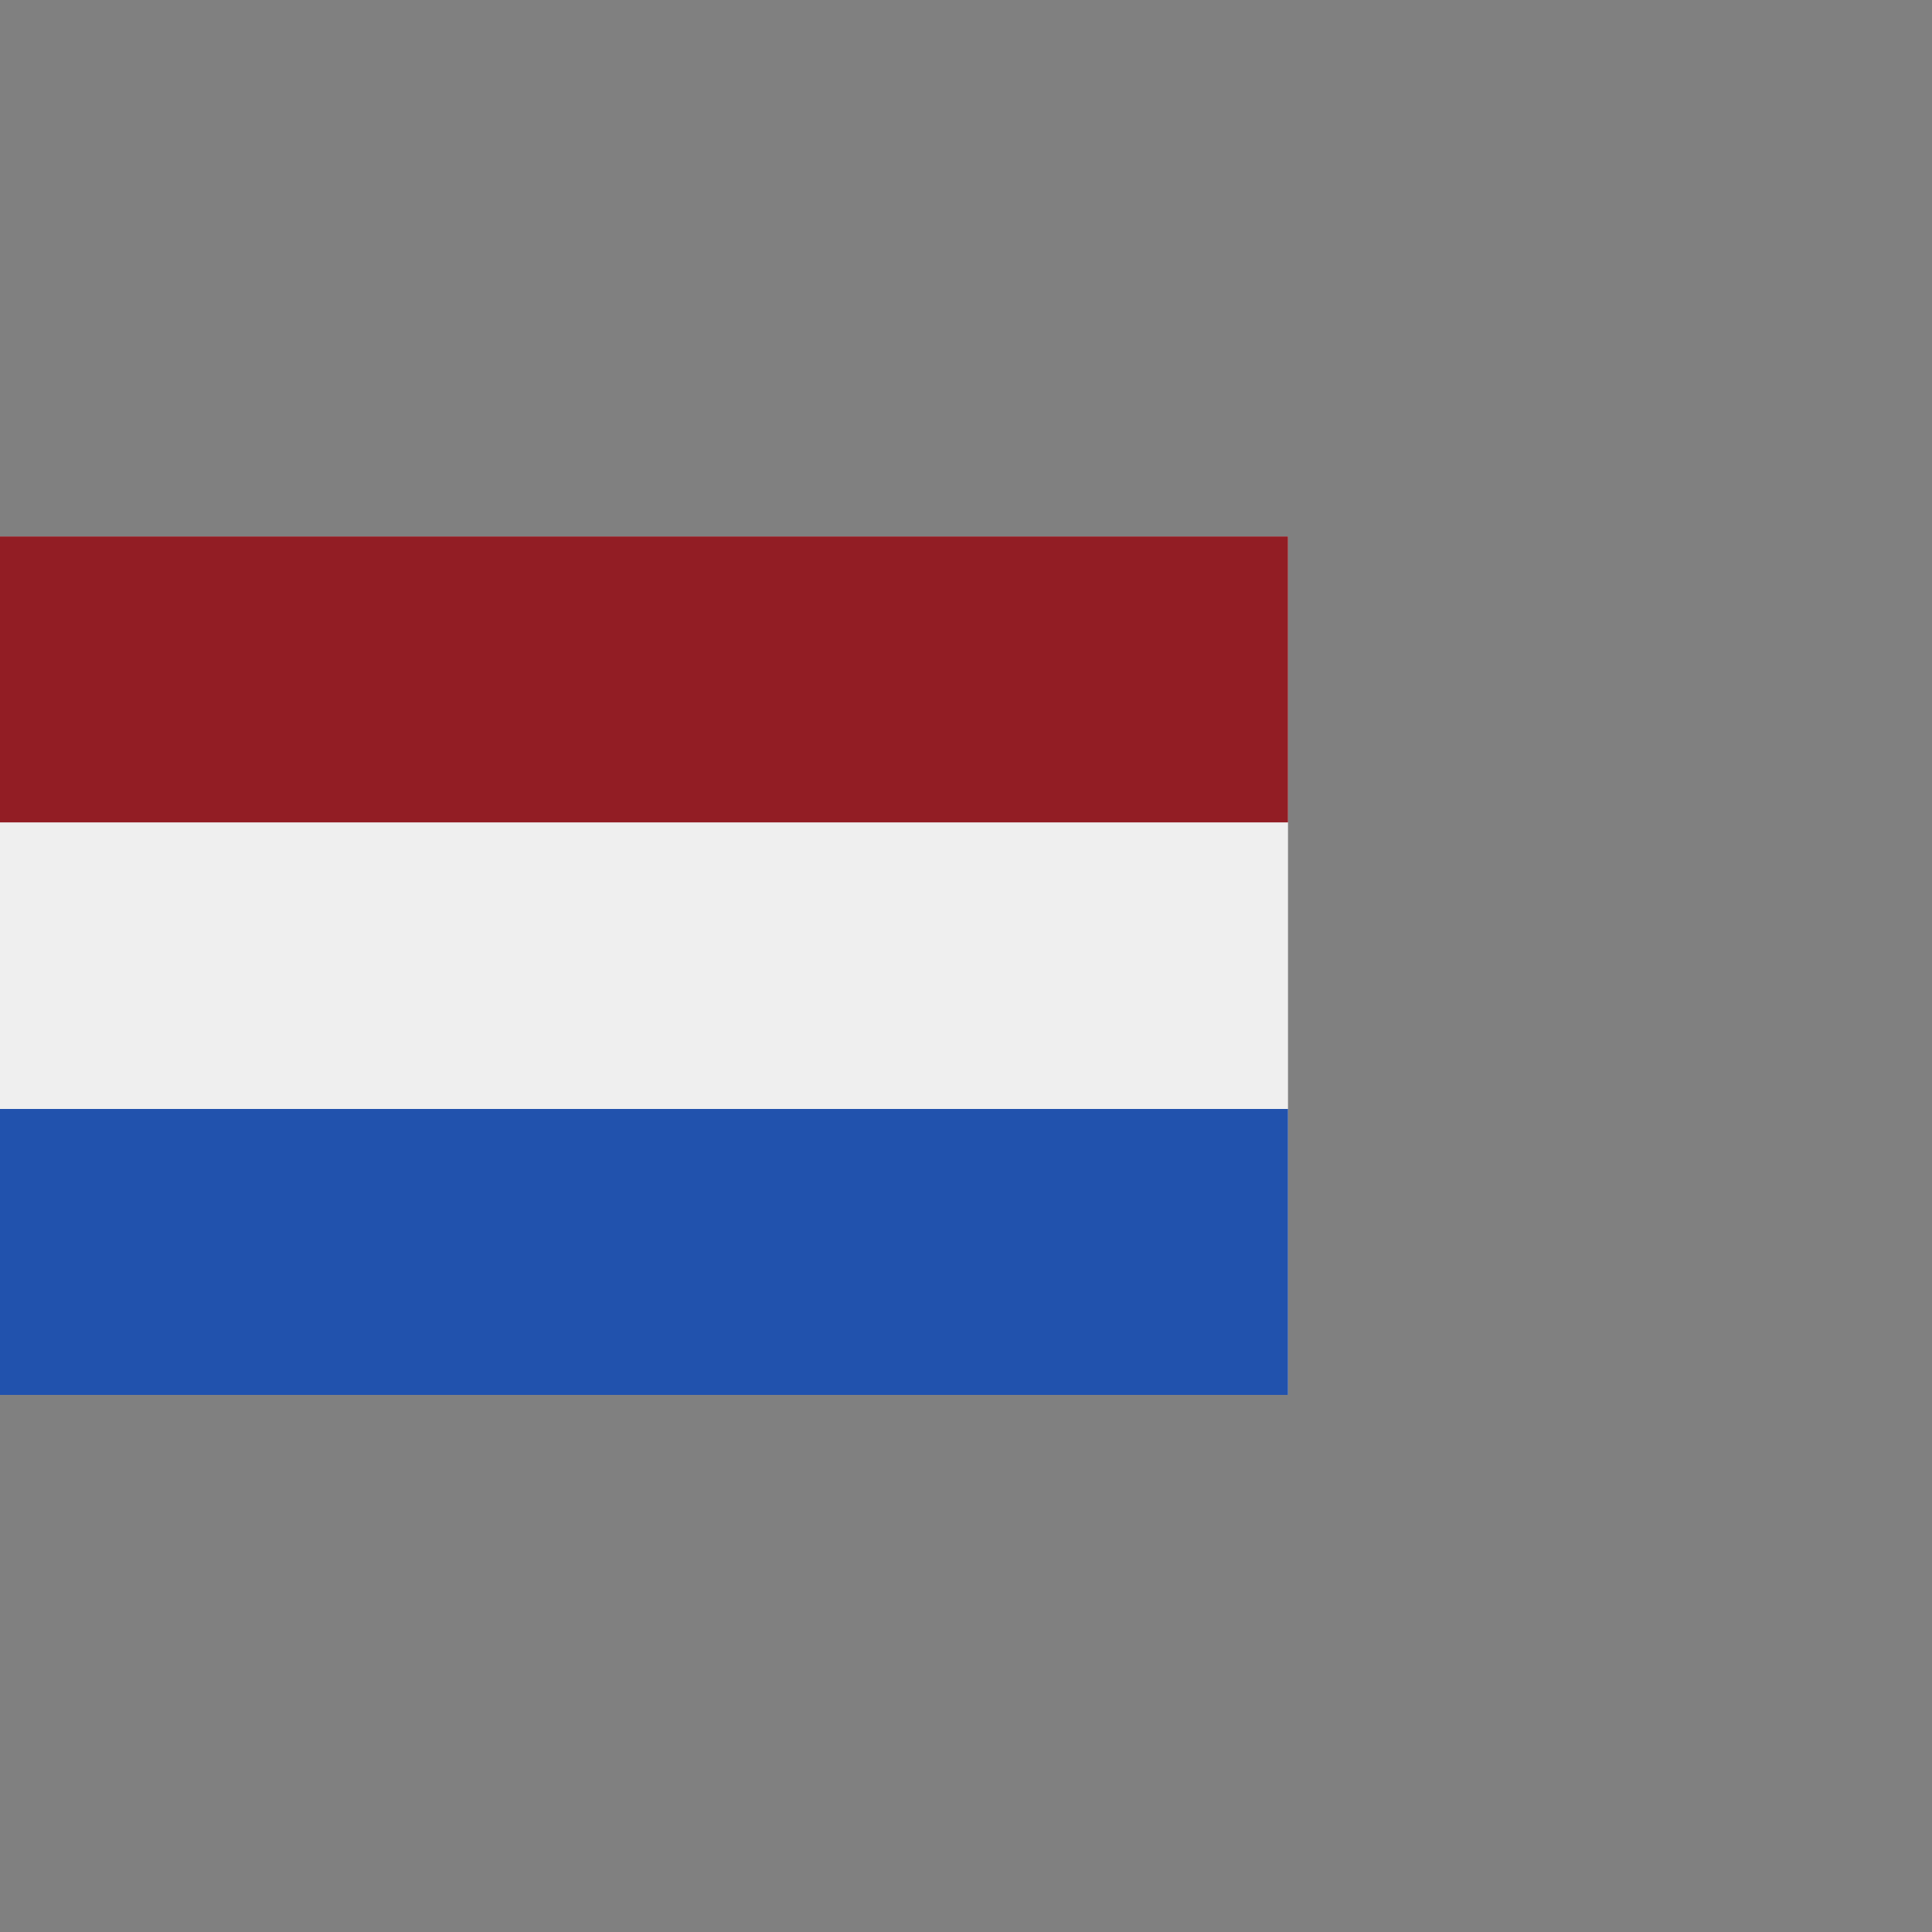
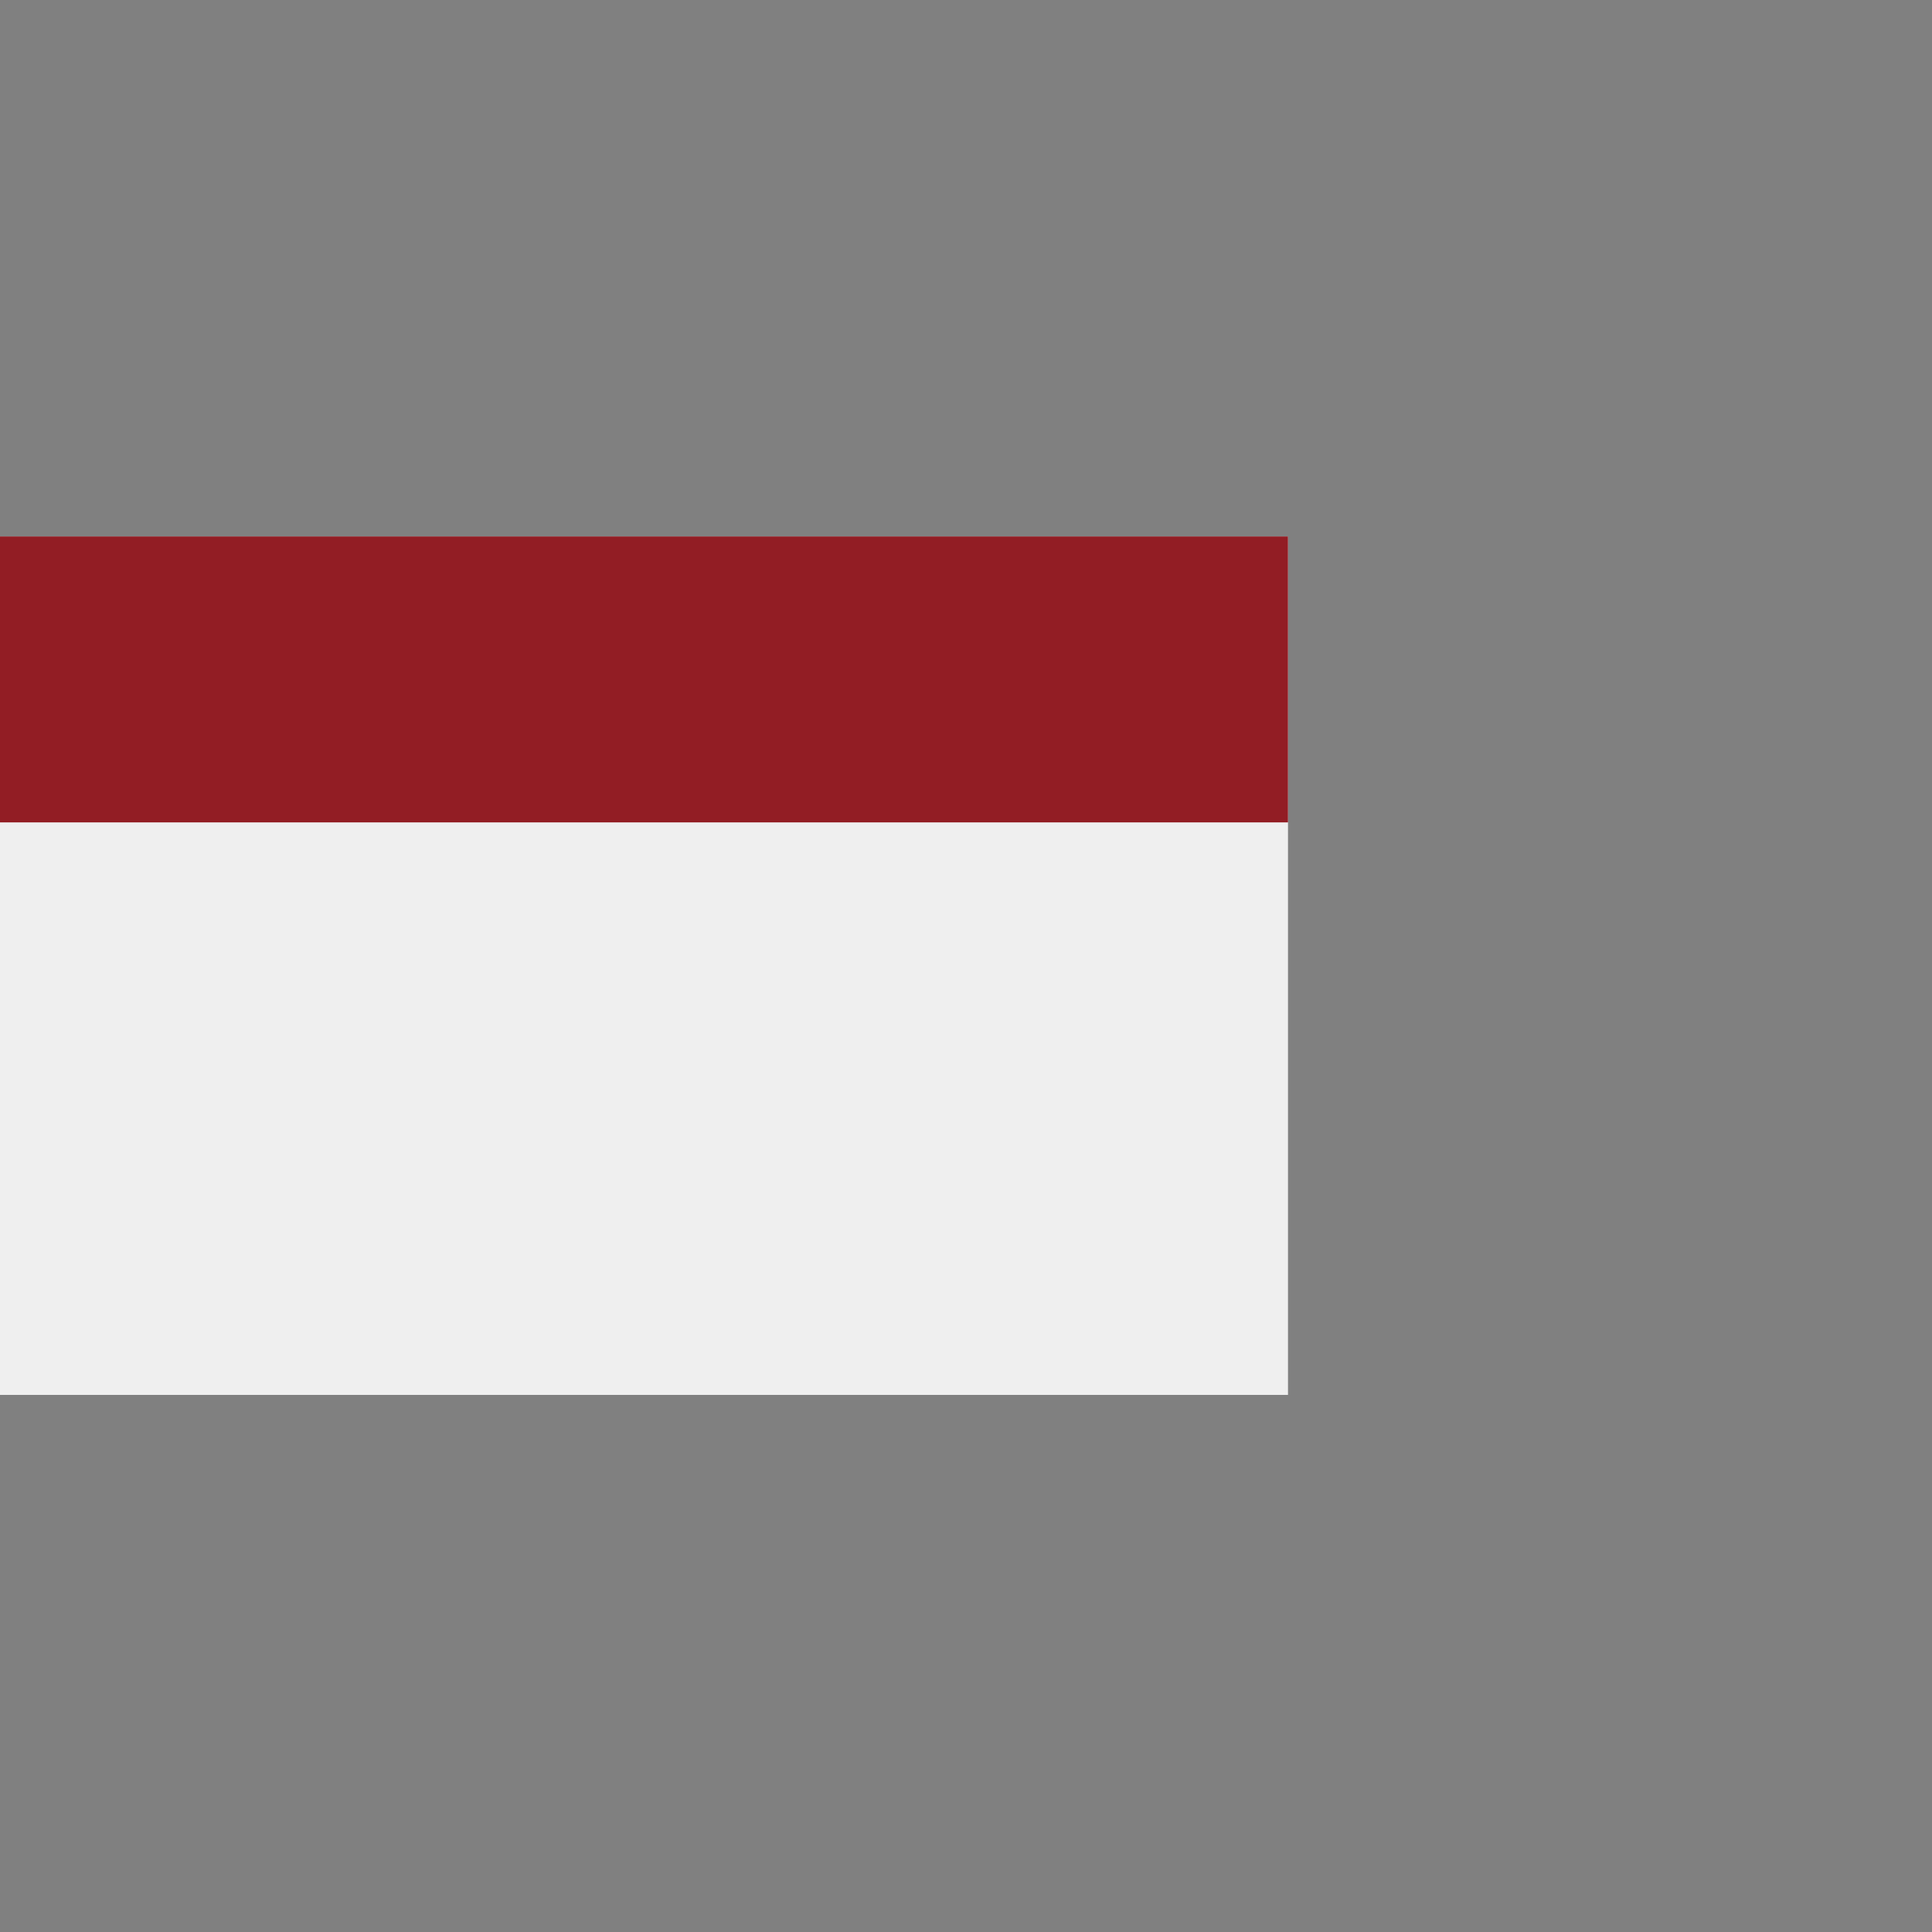
<svg xmlns="http://www.w3.org/2000/svg" id="Calque_1" data-name="Calque 1" width="30" height="30" viewBox="0 0 30 30">
  <rect x="0" y="0" width="30" height="30" fill="#808080" stroke="none" />
  <rect y="8.33" width="20" height="13.33" style="fill: #efefef;" />
  <rect y="8.33" width="20" height="4.44" style="fill: #921d24;" />
-   <rect y="17.22" width="20" height="4.44" style="fill: #2152ad;" />
</svg>